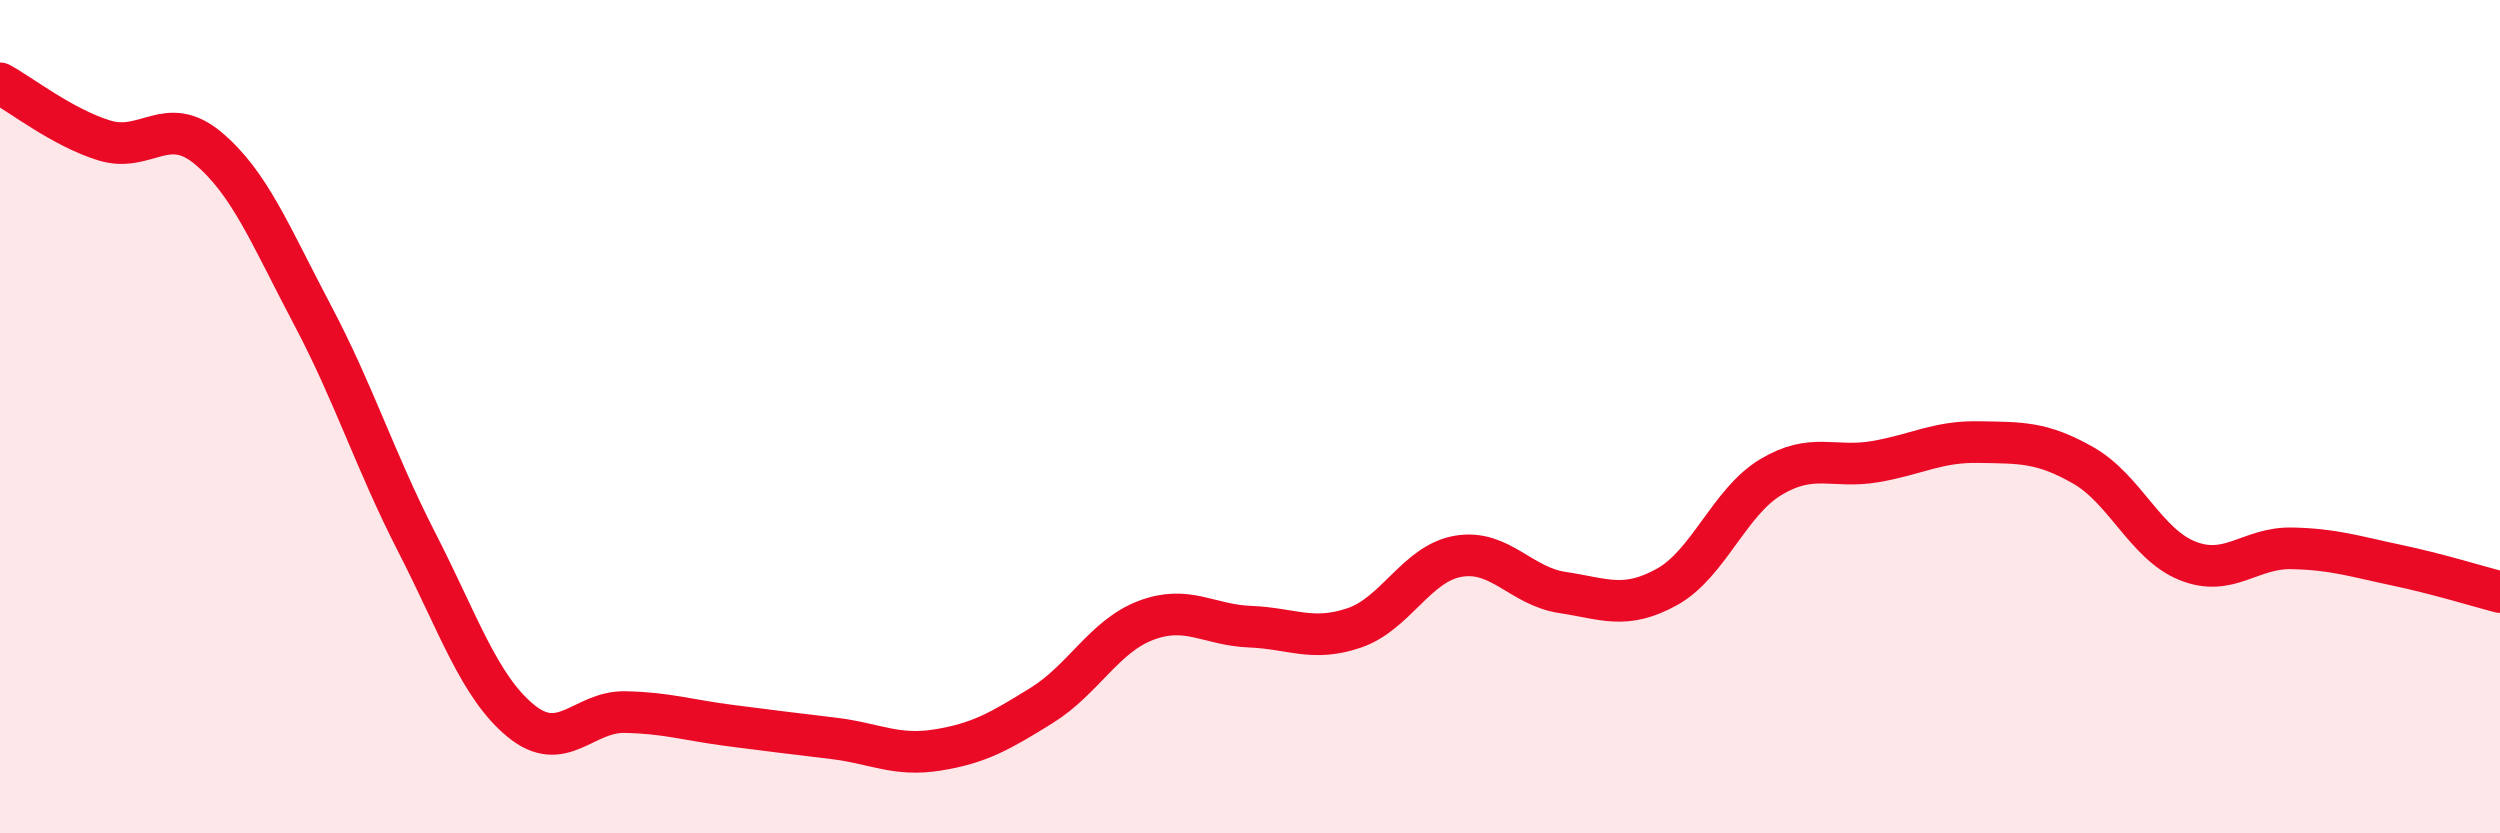
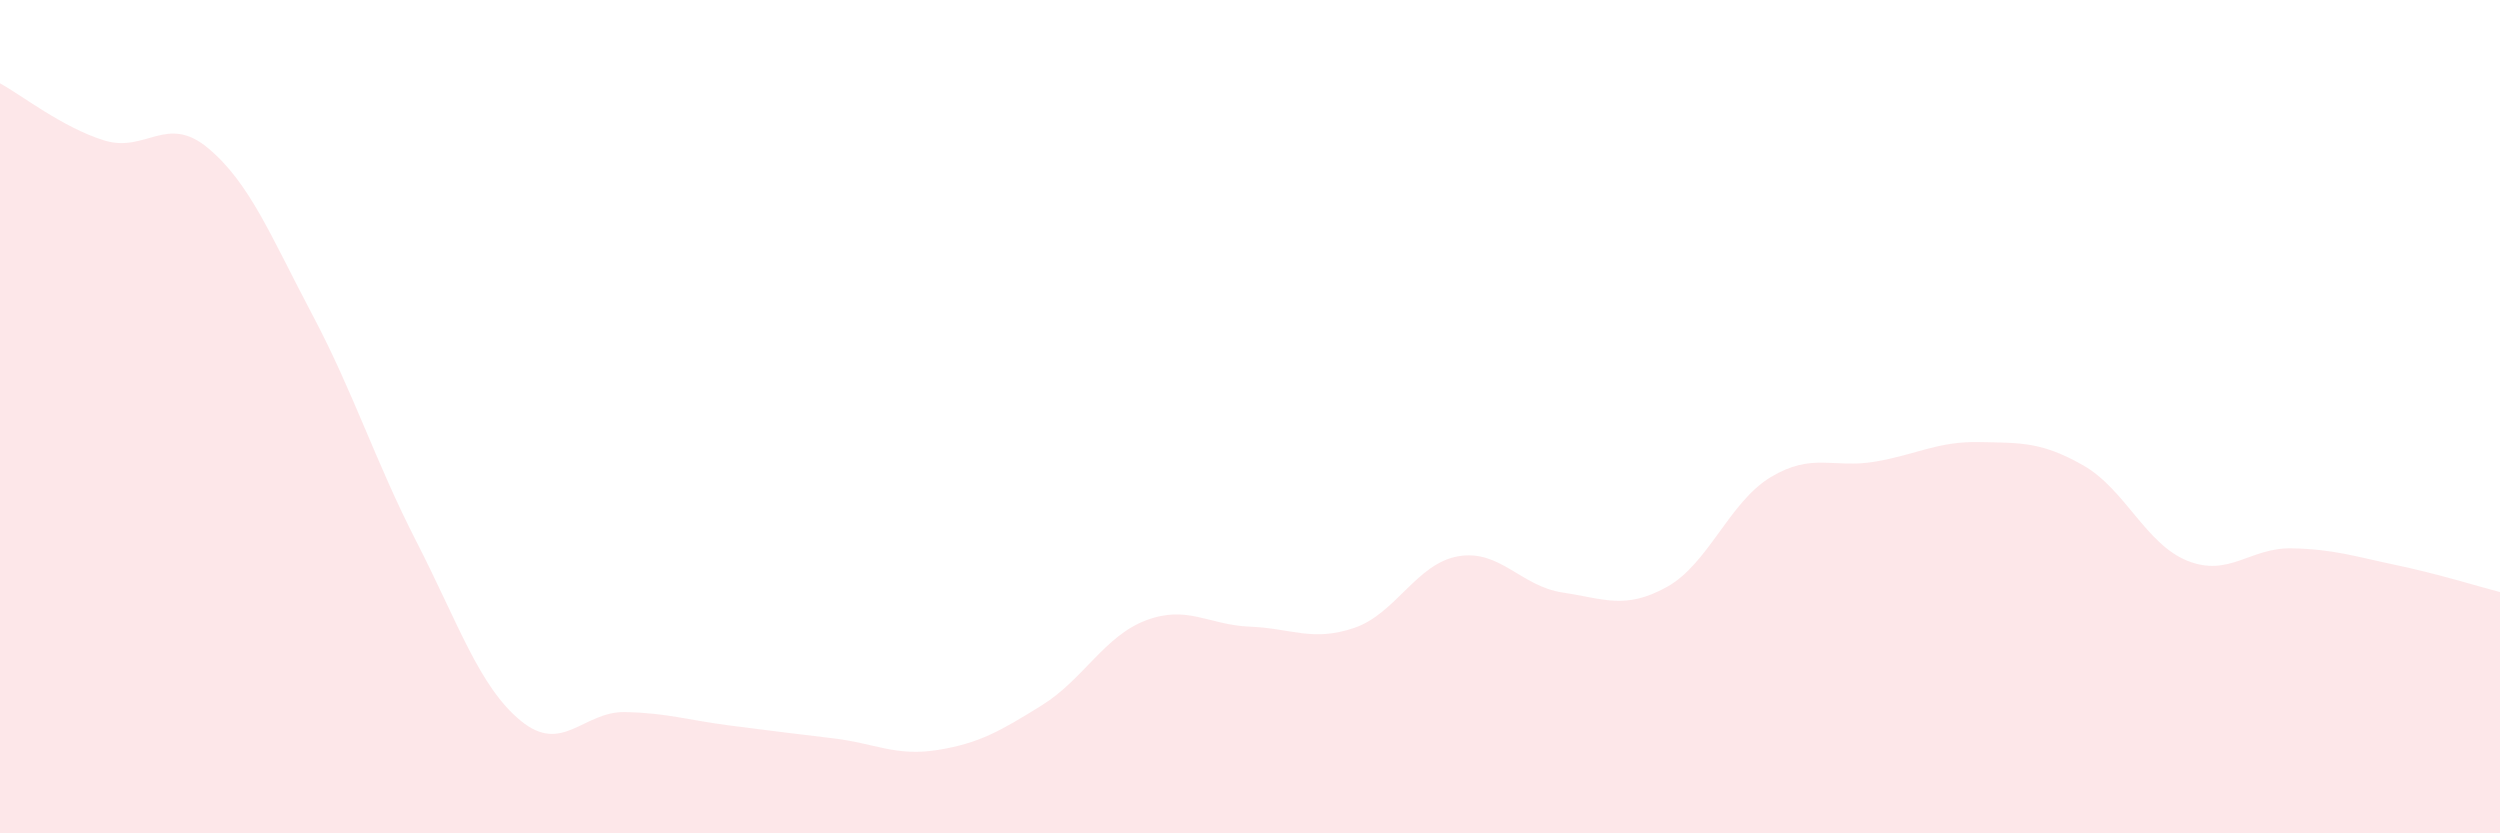
<svg xmlns="http://www.w3.org/2000/svg" width="60" height="20" viewBox="0 0 60 20">
  <path d="M 0,2 C 0.5,2.27 1.5,3.06 2.5,3.37 C 3.5,3.68 4,2.72 5,3.56 C 6,4.4 6.5,5.67 7.5,7.56 C 8.5,9.45 9,11.06 10,13.01 C 11,14.96 11.5,16.48 12.5,17.3 C 13.5,18.12 14,17.07 15,17.09 C 16,17.11 16.5,17.28 17.5,17.41 C 18.5,17.54 19,17.6 20,17.72 C 21,17.84 21.5,18.16 22.5,18 C 23.5,17.84 24,17.55 25,16.93 C 26,16.31 26.5,15.27 27.5,14.89 C 28.5,14.51 29,15 30,15.04 C 31,15.08 31.5,15.41 32.5,15.07 C 33.5,14.73 34,13.52 35,13.35 C 36,13.18 36.5,14.07 37.5,14.22 C 38.5,14.37 39,14.64 40,14.09 C 41,13.54 41.5,12.05 42.5,11.45 C 43.5,10.85 44,11.25 45,11.08 C 46,10.91 46.5,10.59 47.5,10.61 C 48.5,10.63 49,10.6 50,11.17 C 51,11.74 51.5,13.06 52.5,13.46 C 53.5,13.86 54,13.14 55,13.16 C 56,13.18 56.5,13.35 57.5,13.56 C 58.5,13.77 59.5,14.08 60,14.21L60 20L0 20Z" fill="#EB0A25" opacity="0.1" stroke-linecap="round" stroke-linejoin="round" />
-   <path d="M 0,2 C 0.5,2.27 1.5,3.06 2.5,3.37 C 3.5,3.68 4,2.72 5,3.56 C 6,4.4 6.5,5.67 7.5,7.56 C 8.5,9.45 9,11.06 10,13.01 C 11,14.96 11.5,16.48 12.5,17.3 C 13.5,18.12 14,17.07 15,17.09 C 16,17.11 16.5,17.28 17.5,17.41 C 18.5,17.54 19,17.6 20,17.72 C 21,17.84 21.5,18.16 22.5,18 C 23.5,17.84 24,17.55 25,16.93 C 26,16.31 26.5,15.27 27.5,14.89 C 28.5,14.51 29,15 30,15.04 C 31,15.08 31.5,15.41 32.5,15.07 C 33.5,14.73 34,13.52 35,13.35 C 36,13.18 36.5,14.07 37.5,14.22 C 38.5,14.37 39,14.64 40,14.09 C 41,13.54 41.5,12.05 42.5,11.45 C 43.5,10.85 44,11.25 45,11.08 C 46,10.91 46.5,10.59 47.5,10.61 C 48.5,10.63 49,10.6 50,11.17 C 51,11.74 51.5,13.06 52.5,13.46 C 53.5,13.86 54,13.14 55,13.16 C 56,13.18 56.5,13.35 57.5,13.56 C 58.5,13.77 59.5,14.08 60,14.21" stroke="#EB0A25" stroke-width="1" fill="none" stroke-linecap="round" stroke-linejoin="round" />
</svg>